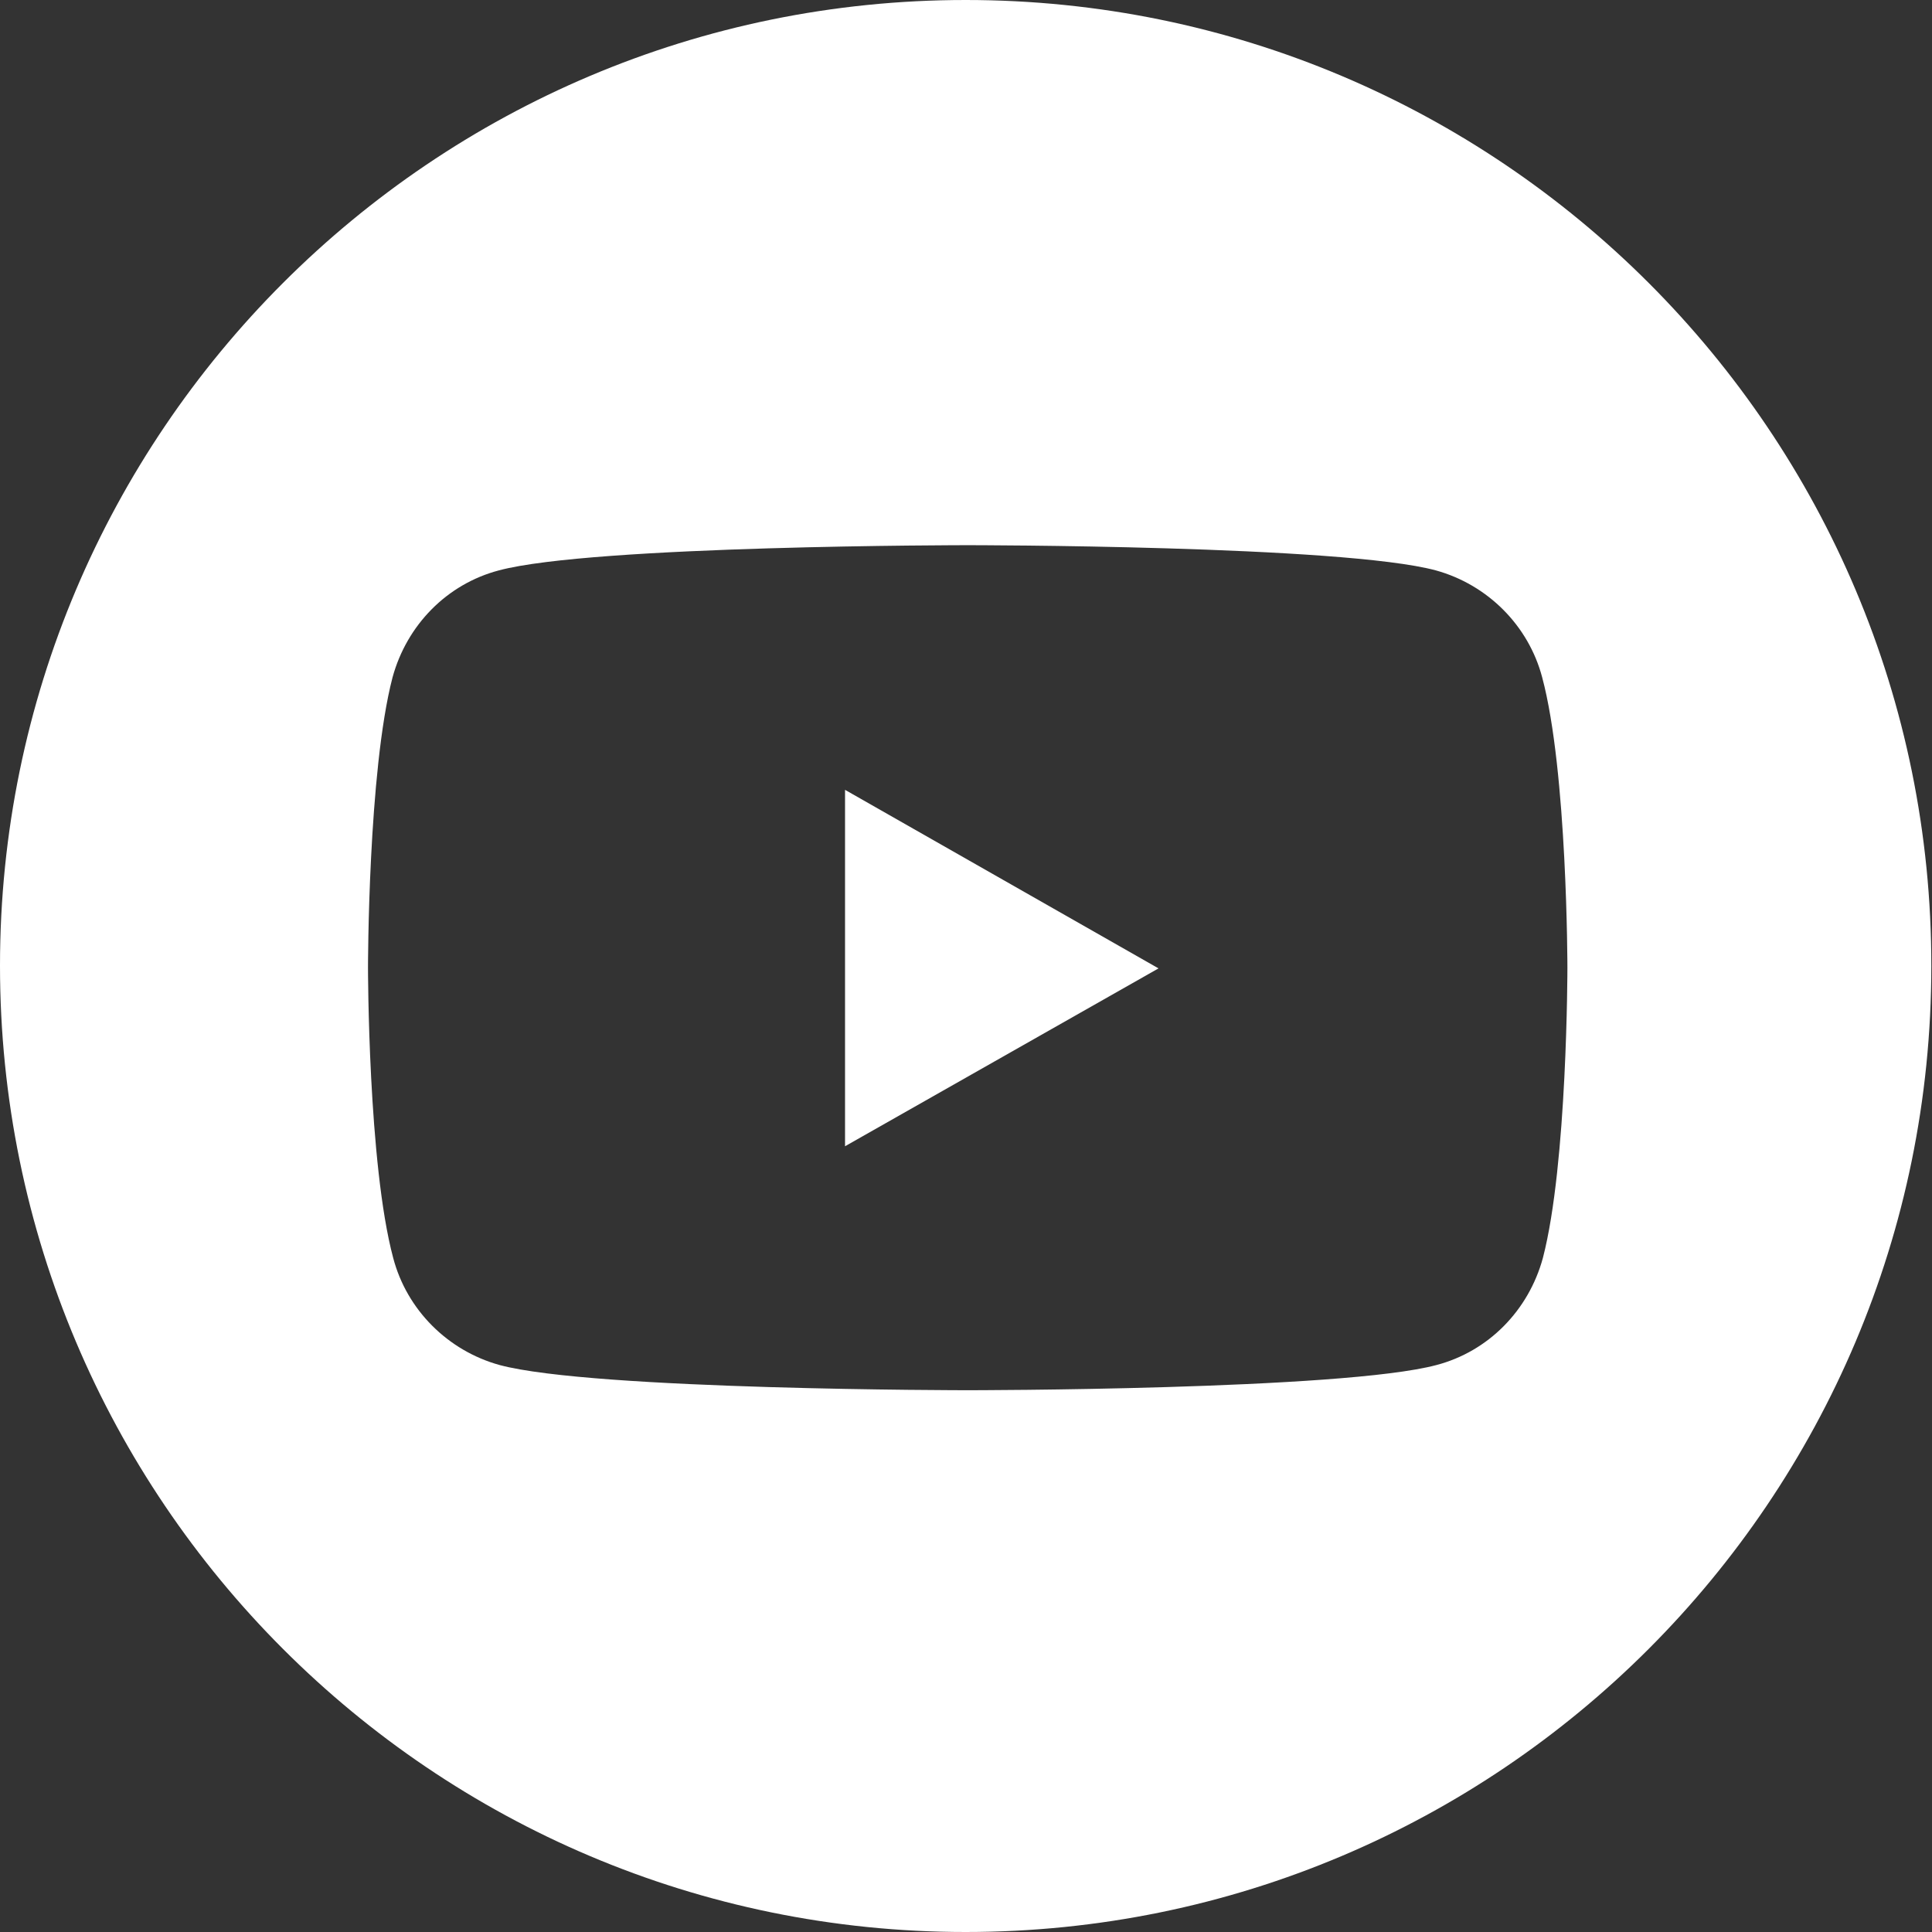
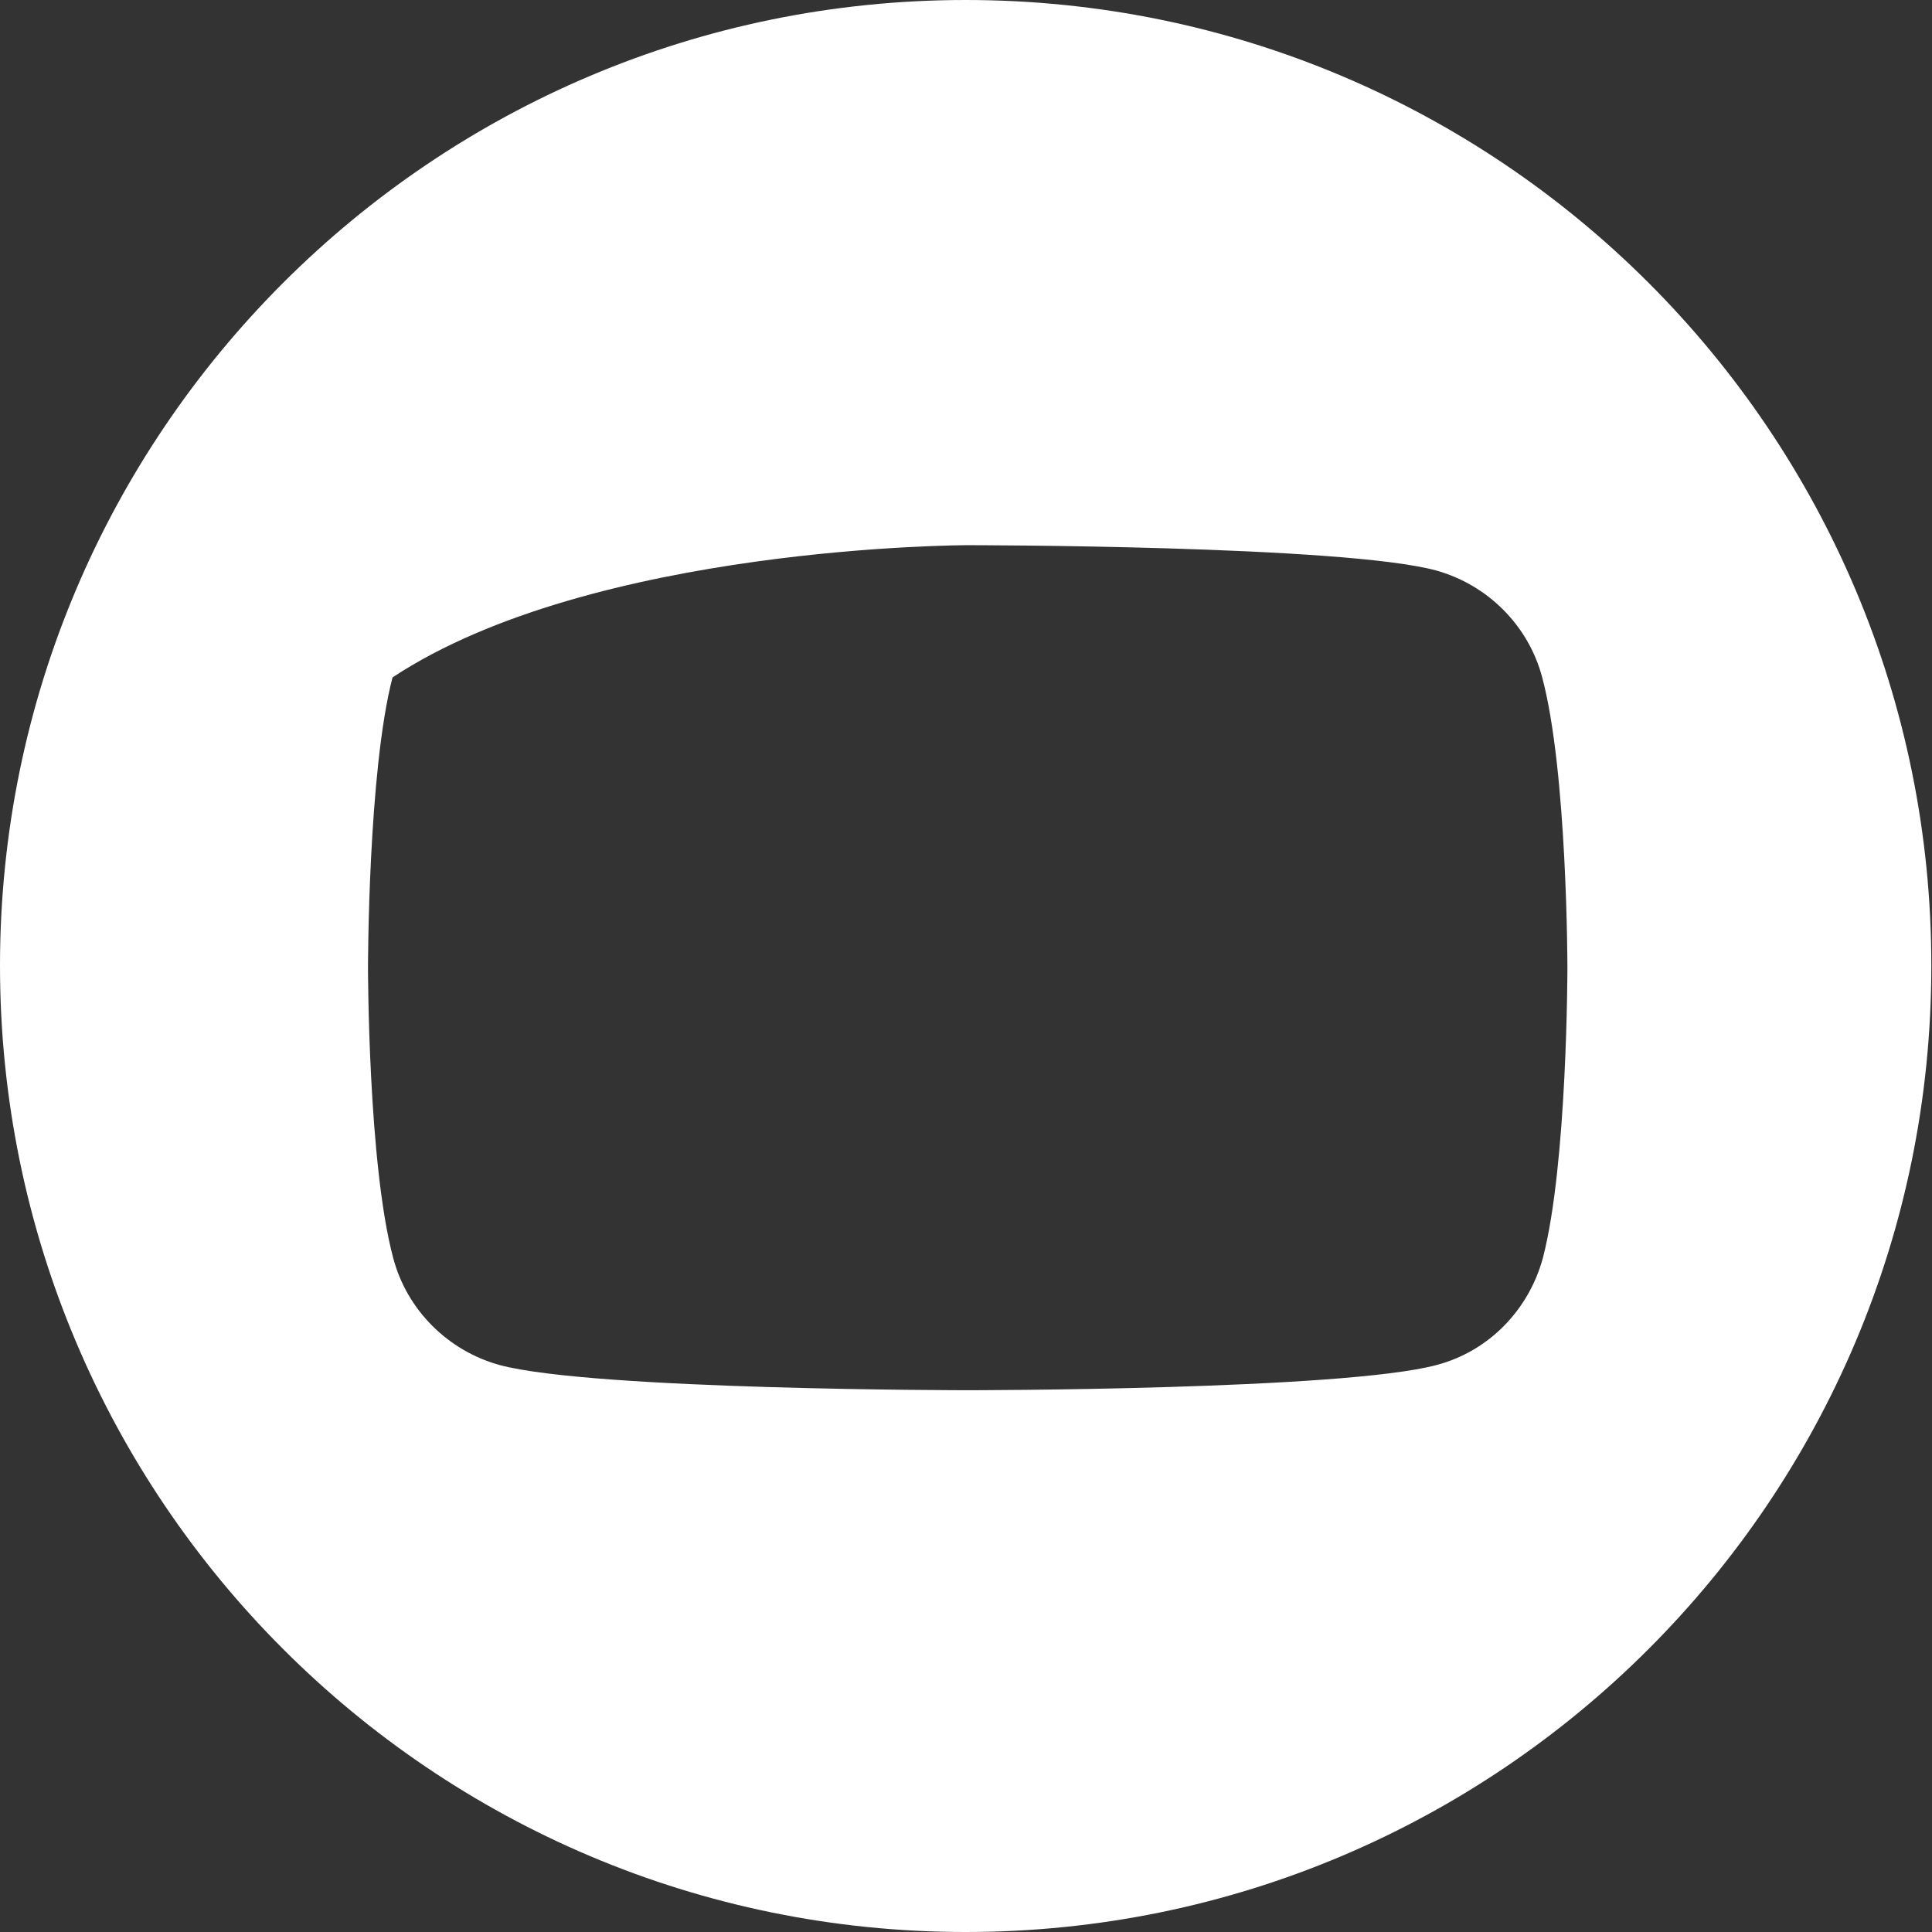
<svg xmlns="http://www.w3.org/2000/svg" version="1.1" id="Layer_1" x="0px" y="0px" viewBox="0 0 283.5 283.5" style="enable-background:new 0 0 283.5 283.5;" xml:space="preserve">
  <rect x="0" y="0" width="283.5" height="283.5" fill="#333333" stroke="none" />
  <style type="text/css">
	.st0{fill:#FFFFFF;}
</style>
  <g>
-     <polygon class="st0" points="124,168.2 170,142.1 124,115.9  " />
-     <path class="st0" d="M141.7,0C63.5,0,0,63.5,0,141.7C0,220,63.5,283.5,141.7,283.5c78.3,0,141.7-63.5,141.7-141.7   C283.5,63.5,220,0,141.7,0z M226.4,184.6c-2.1,7.7-8,13.7-15.6,15.7C197,204,142,204,142,204s-55,0-68.7-3.7   c-7.6-2.1-13.6-8.1-15.6-15.7C54,170.8,54,142,54,142s0-28.8,3.6-42.6c2.1-7.7,8-13.7,15.6-15.7C87,80,142,80,142,80s55,0,68.7,3.7   c7.6,2.1,13.6,8.1,15.6,15.7C230,113.2,230,142,230,142S230,170.8,226.4,184.6z" />
+     <path class="st0" d="M141.7,0C63.5,0,0,63.5,0,141.7C0,220,63.5,283.5,141.7,283.5c78.3,0,141.7-63.5,141.7-141.7   C283.5,63.5,220,0,141.7,0z M226.4,184.6c-2.1,7.7-8,13.7-15.6,15.7C197,204,142,204,142,204s-55,0-68.7-3.7   c-7.6-2.1-13.6-8.1-15.6-15.7C54,170.8,54,142,54,142s0-28.8,3.6-42.6C87,80,142,80,142,80s55,0,68.7,3.7   c7.6,2.1,13.6,8.1,15.6,15.7C230,113.2,230,142,230,142S230,170.8,226.4,184.6z" />
  </g>
</svg>